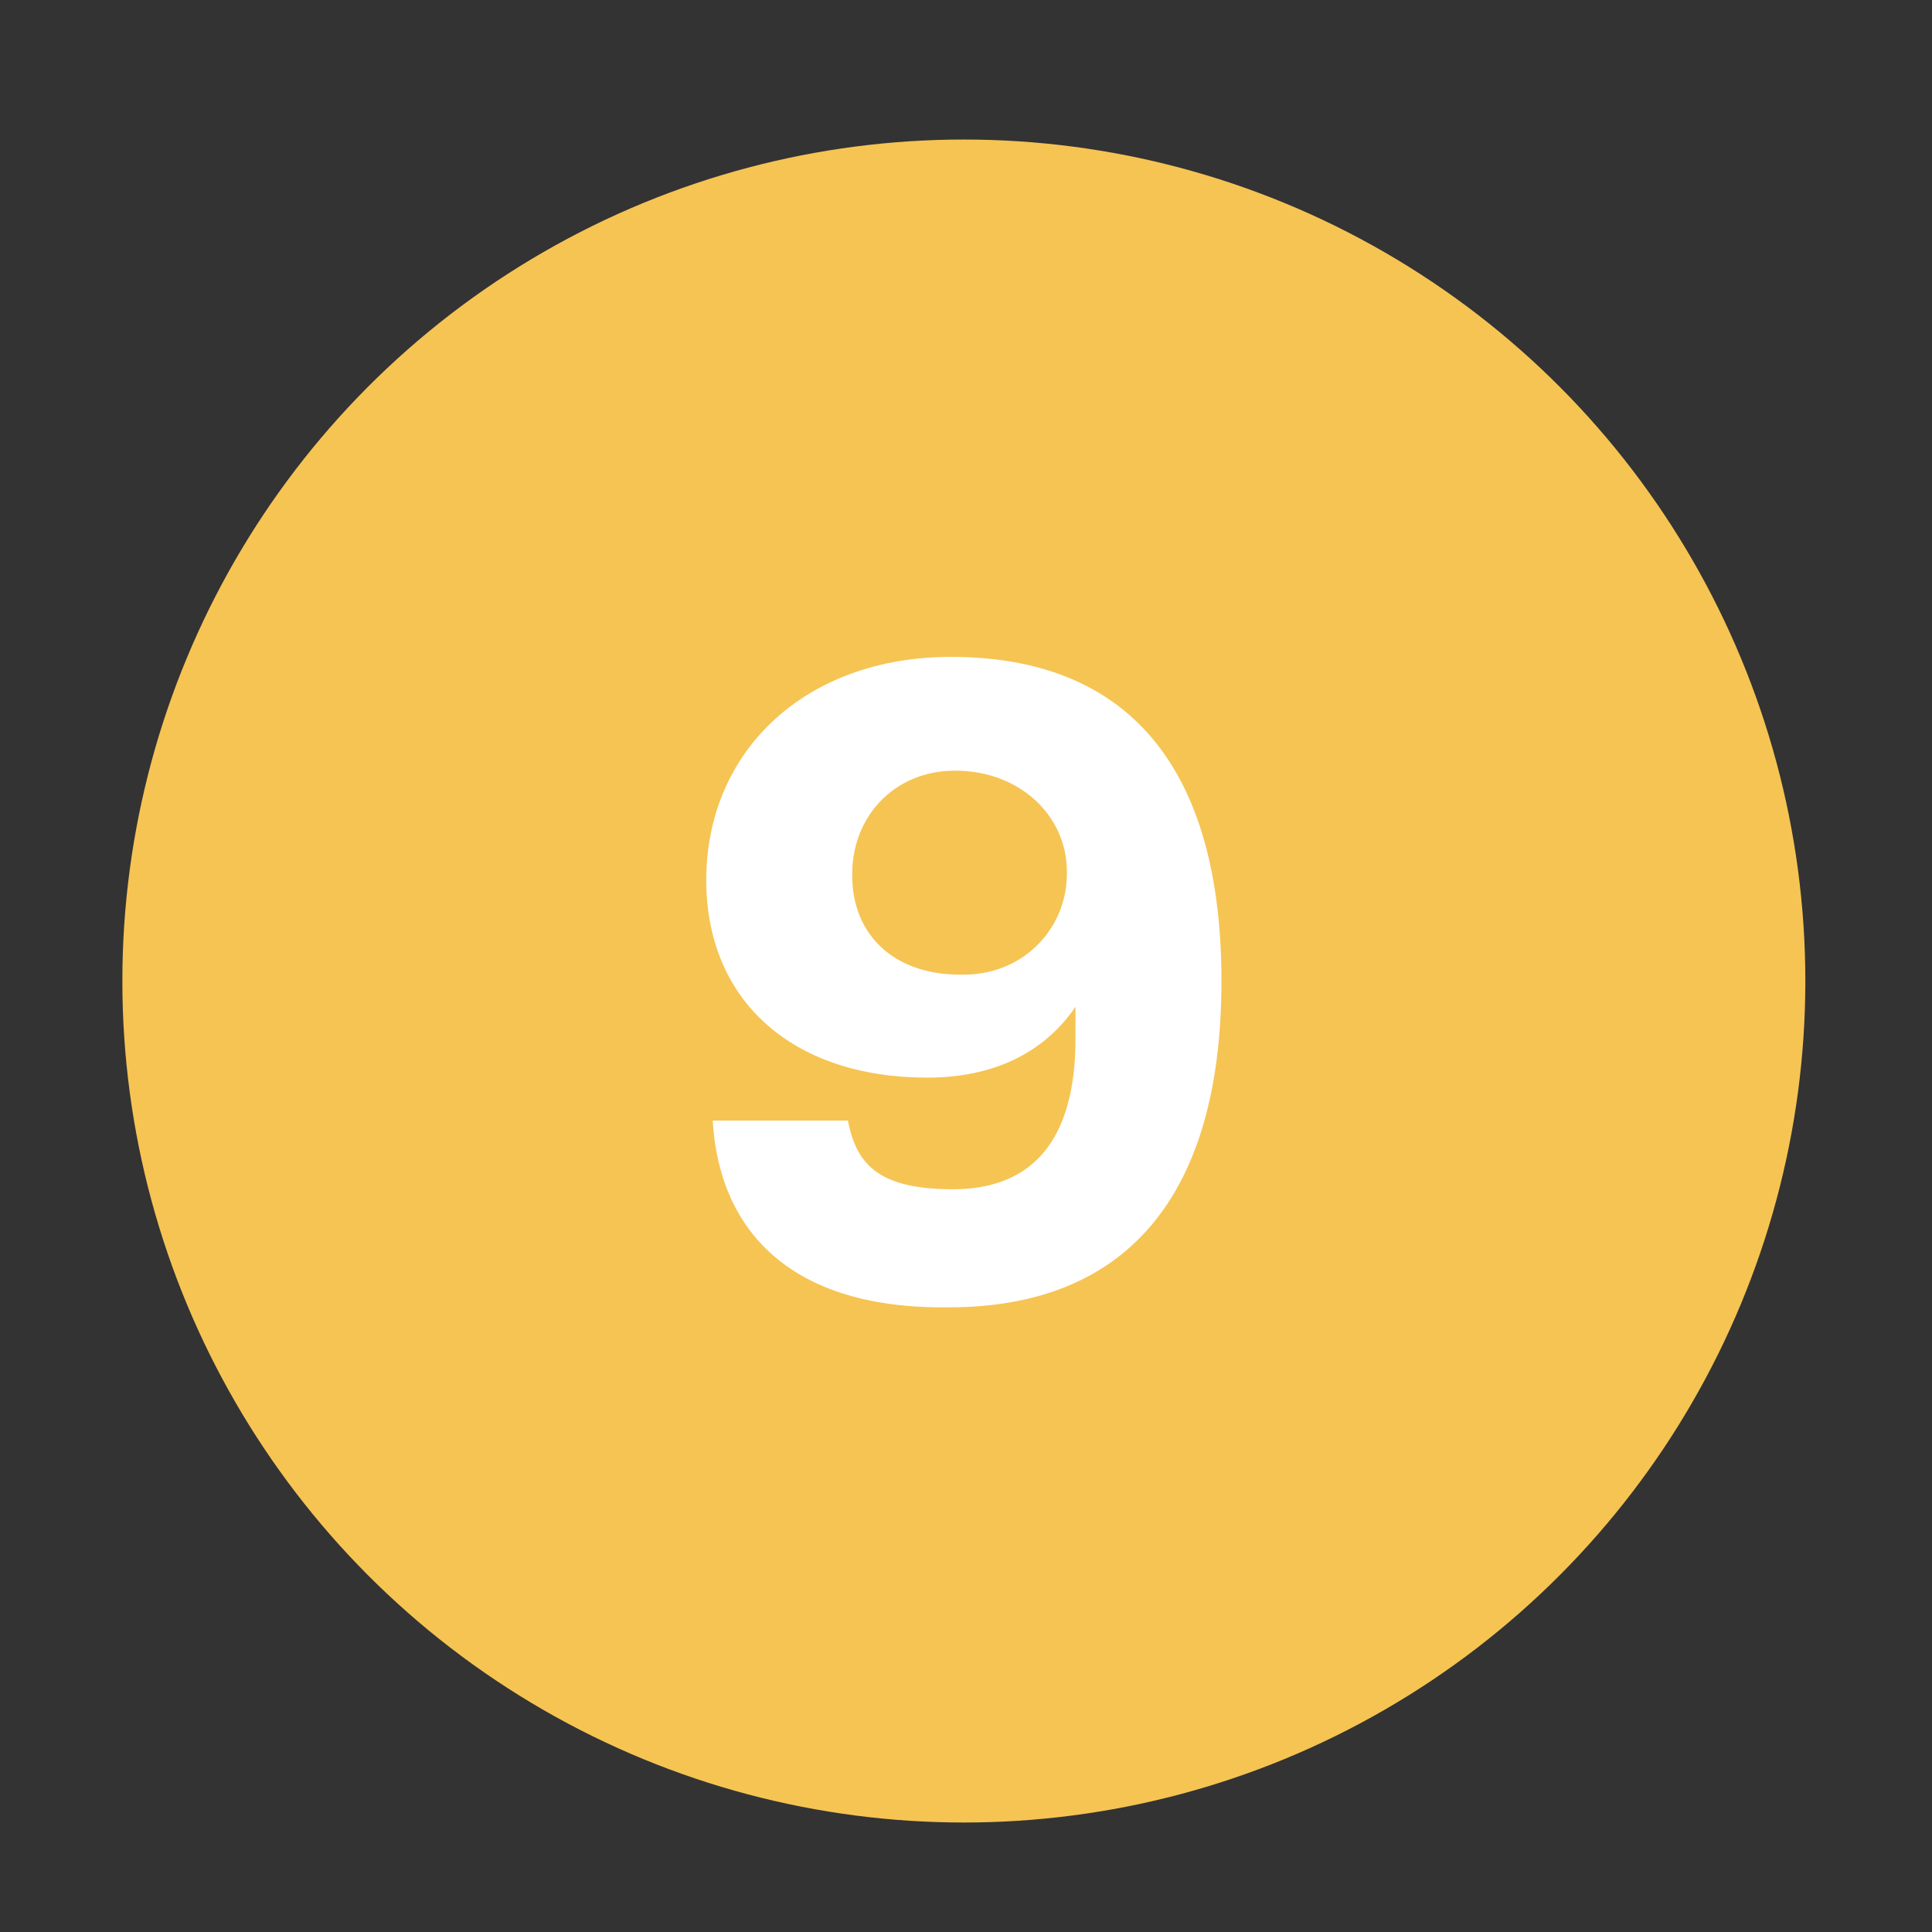
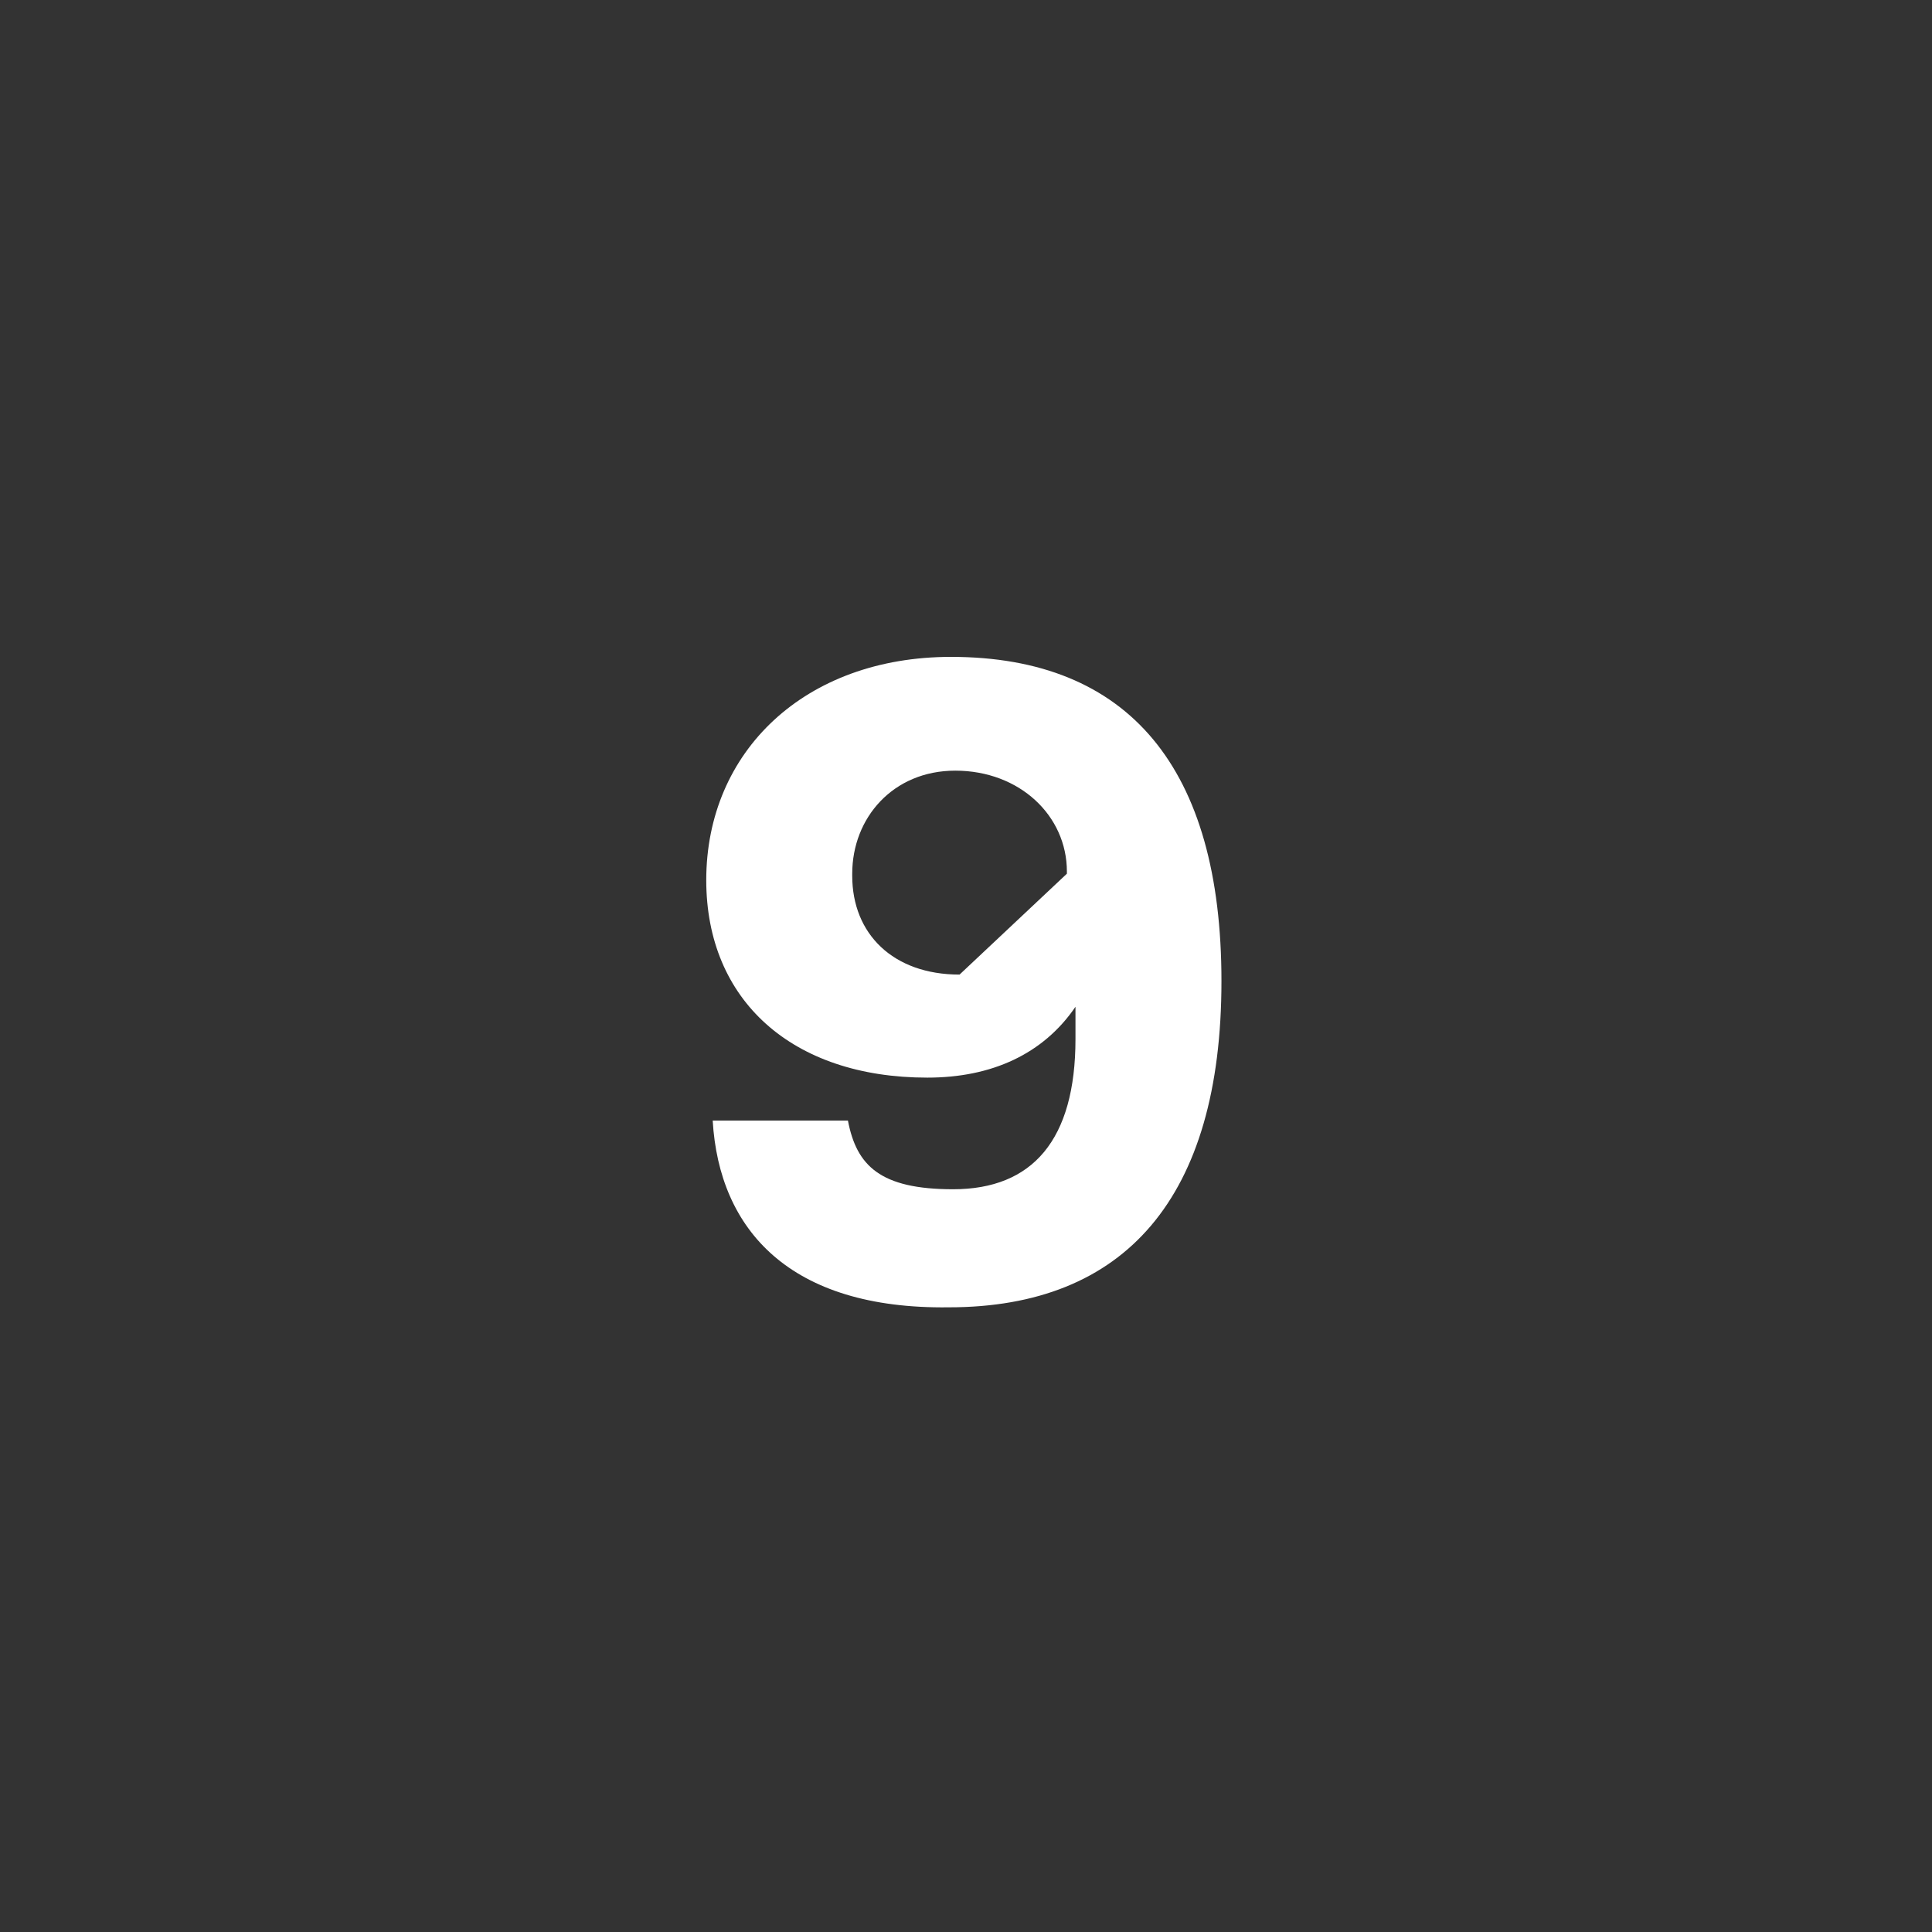
<svg xmlns="http://www.w3.org/2000/svg" version="1.1" id="Laag_1" x="0px" y="0px" viewBox="0 0 90 90" style="enable-background:new 0 0 90 90;" xml:space="preserve">
  <rect x="0" y="0" width="90" height="90" fill="#333333" stroke="none" />
  <style type="text/css">.st0{fill:#F6C453;}
	.st1{fill:none;}
	.st2{enable-background:new    ;}
	.st3{fill:#FFFFFF;}</style>
-   <circle class="st0" cx="44.9" cy="45.7" r="39.2" />
-   <rect x="18.7" y="16.1" class="st1" width="49.8" height="55.1" />
  <g class="st2">
-     <path class="st3" d="M33.2,52.2h6.3c0.4,2.1,1.5,3.2,4.9,3.2c3.7,0,5.7-2.3,5.7-7v-1.5c-1.5,2.2-3.9,3.3-6.9,3.3   c-6.3,0-10.3-3.6-10.3-9.2c0-6,4.6-10.4,11.4-10.4c8.3,0,12.6,5.2,12.6,15.1c0,10.1-4.5,15.2-12.7,15.2   C36.8,61,33.5,57.3,33.2,52.2z M49.7,40.7v-0.1c0-2.6-2.2-4.7-5.2-4.7c-2.9,0-4.8,2.2-4.8,4.8v0.1c0,2.7,1.9,4.6,5,4.6   C47.6,45.5,49.7,43.3,49.7,40.7z" />
+     <path class="st3" d="M33.2,52.2h6.3c0.4,2.1,1.5,3.2,4.9,3.2c3.7,0,5.7-2.3,5.7-7v-1.5c-1.5,2.2-3.9,3.3-6.9,3.3   c-6.3,0-10.3-3.6-10.3-9.2c0-6,4.6-10.4,11.4-10.4c8.3,0,12.6,5.2,12.6,15.1c0,10.1-4.5,15.2-12.7,15.2   C36.8,61,33.5,57.3,33.2,52.2z M49.7,40.7v-0.1c0-2.6-2.2-4.7-5.2-4.7c-2.9,0-4.8,2.2-4.8,4.8v0.1c0,2.7,1.9,4.6,5,4.6   z" />
  </g>
</svg>